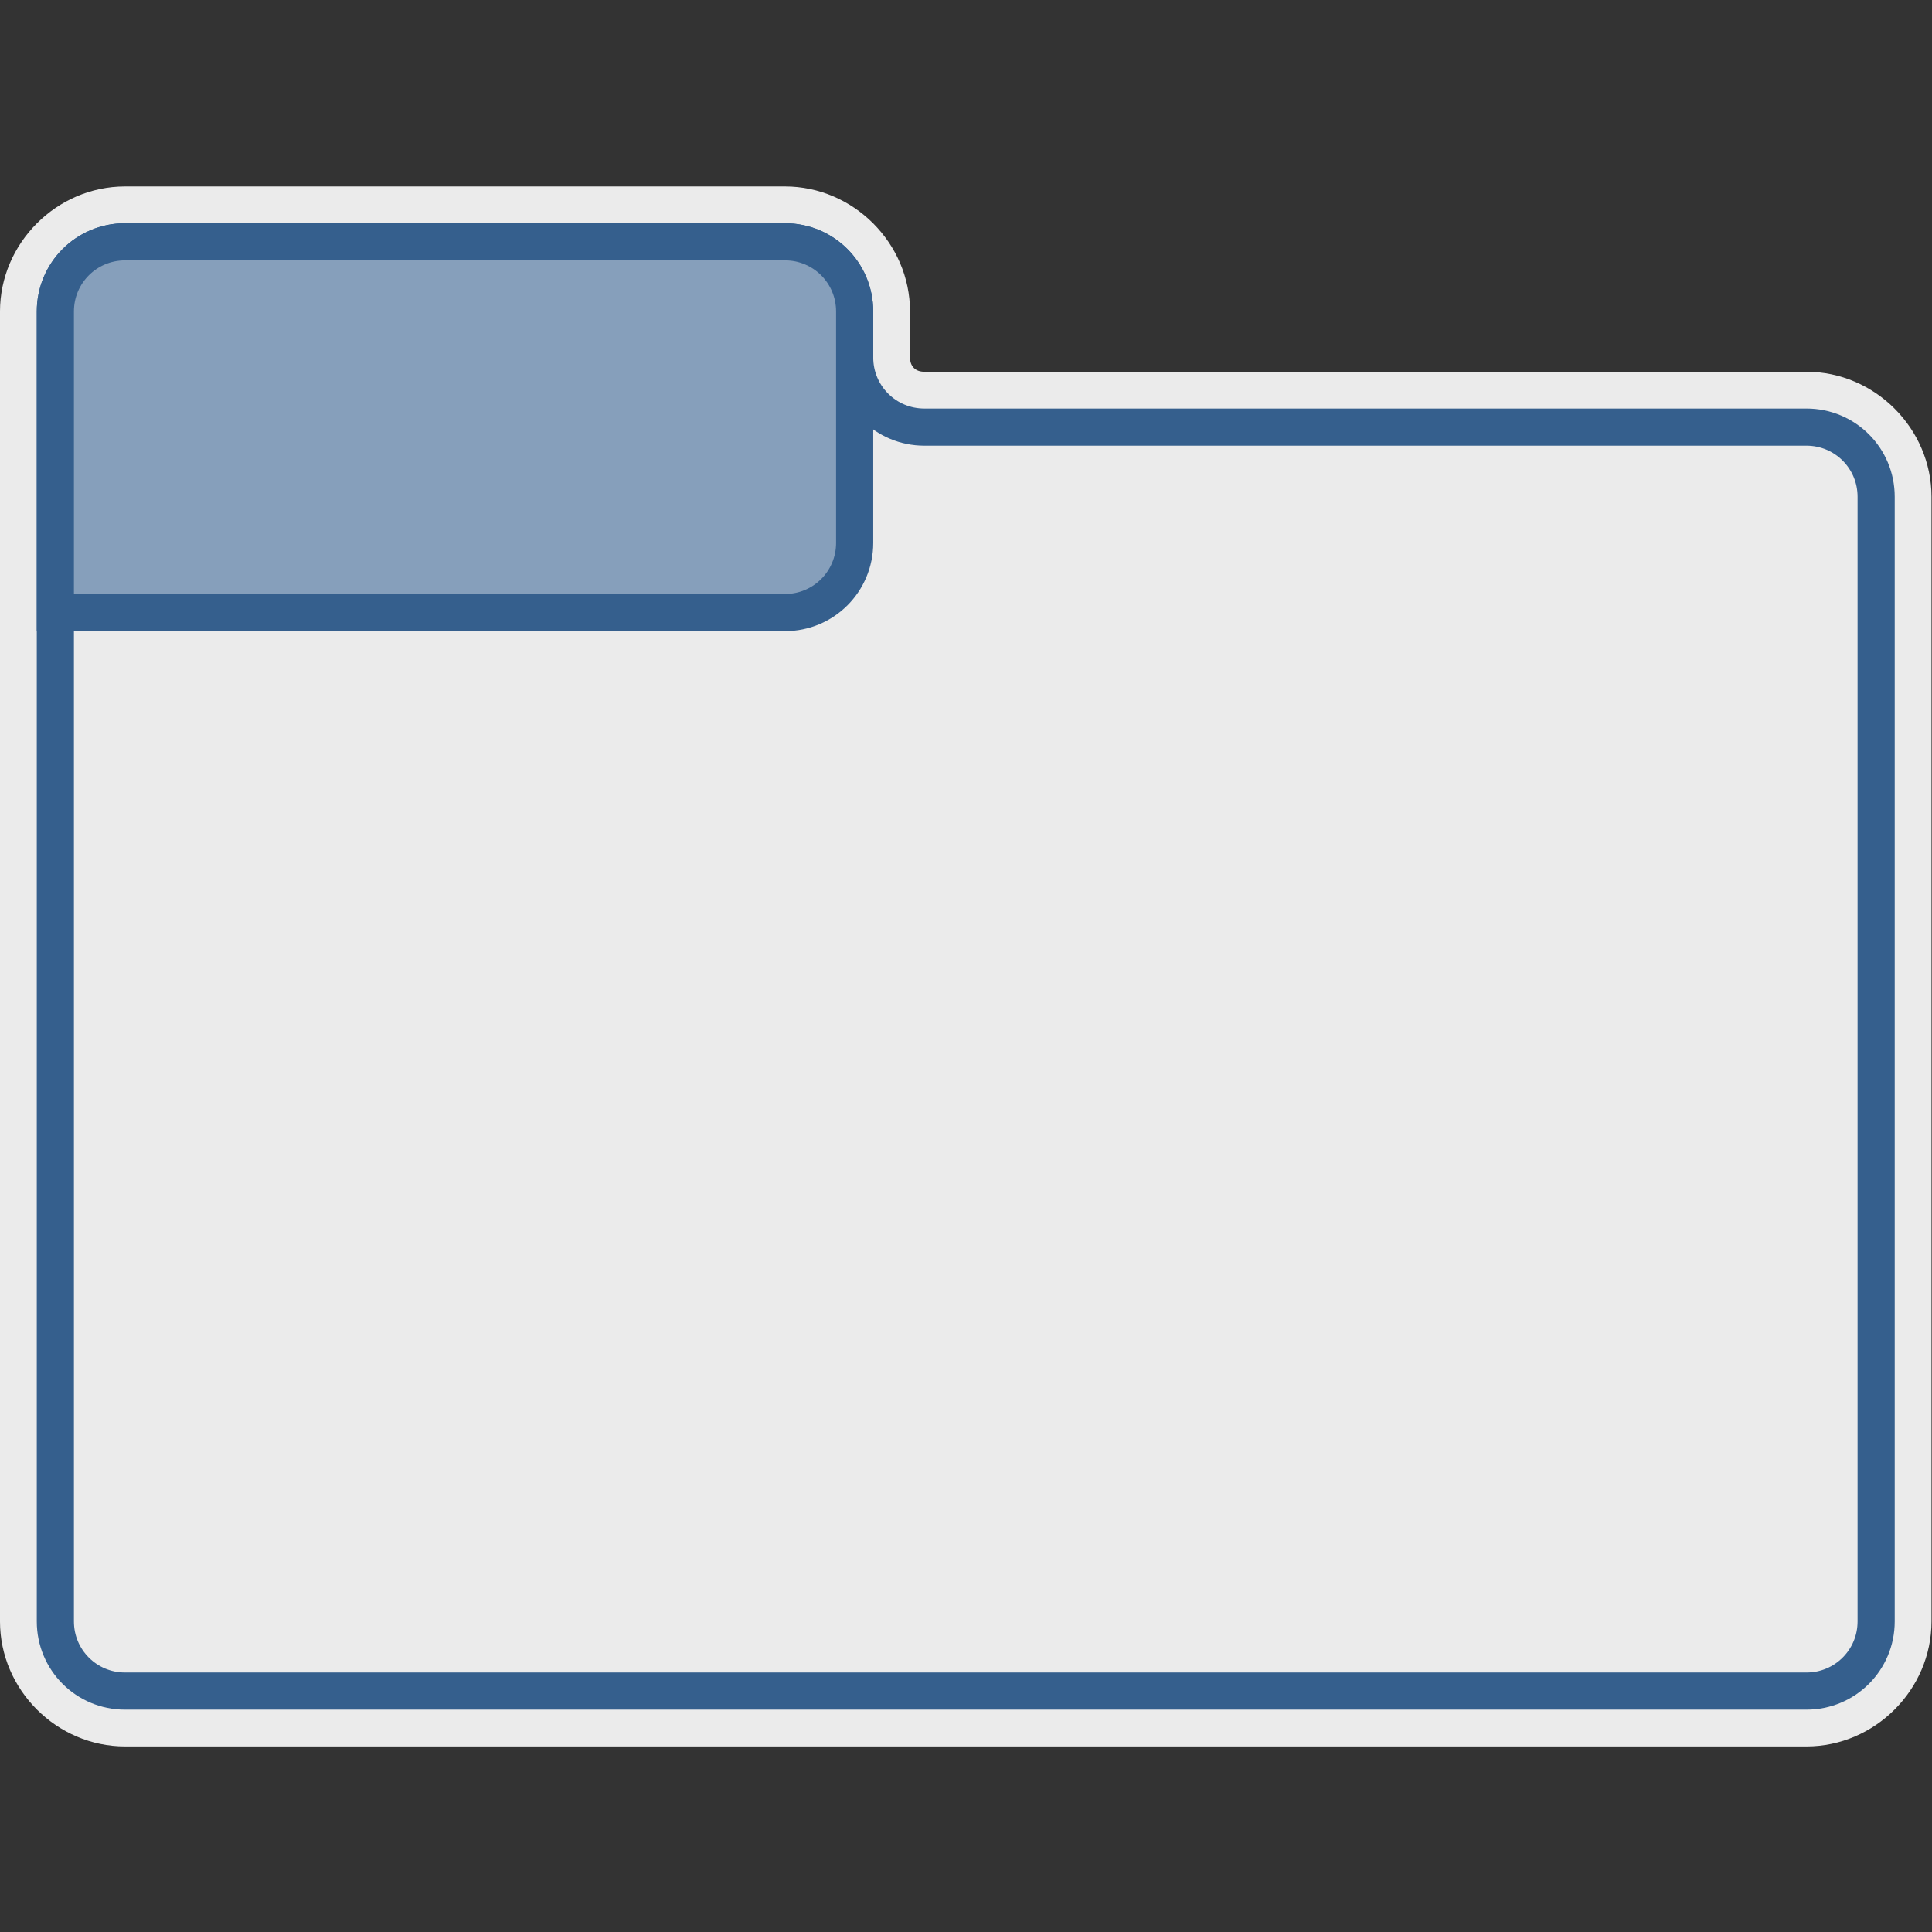
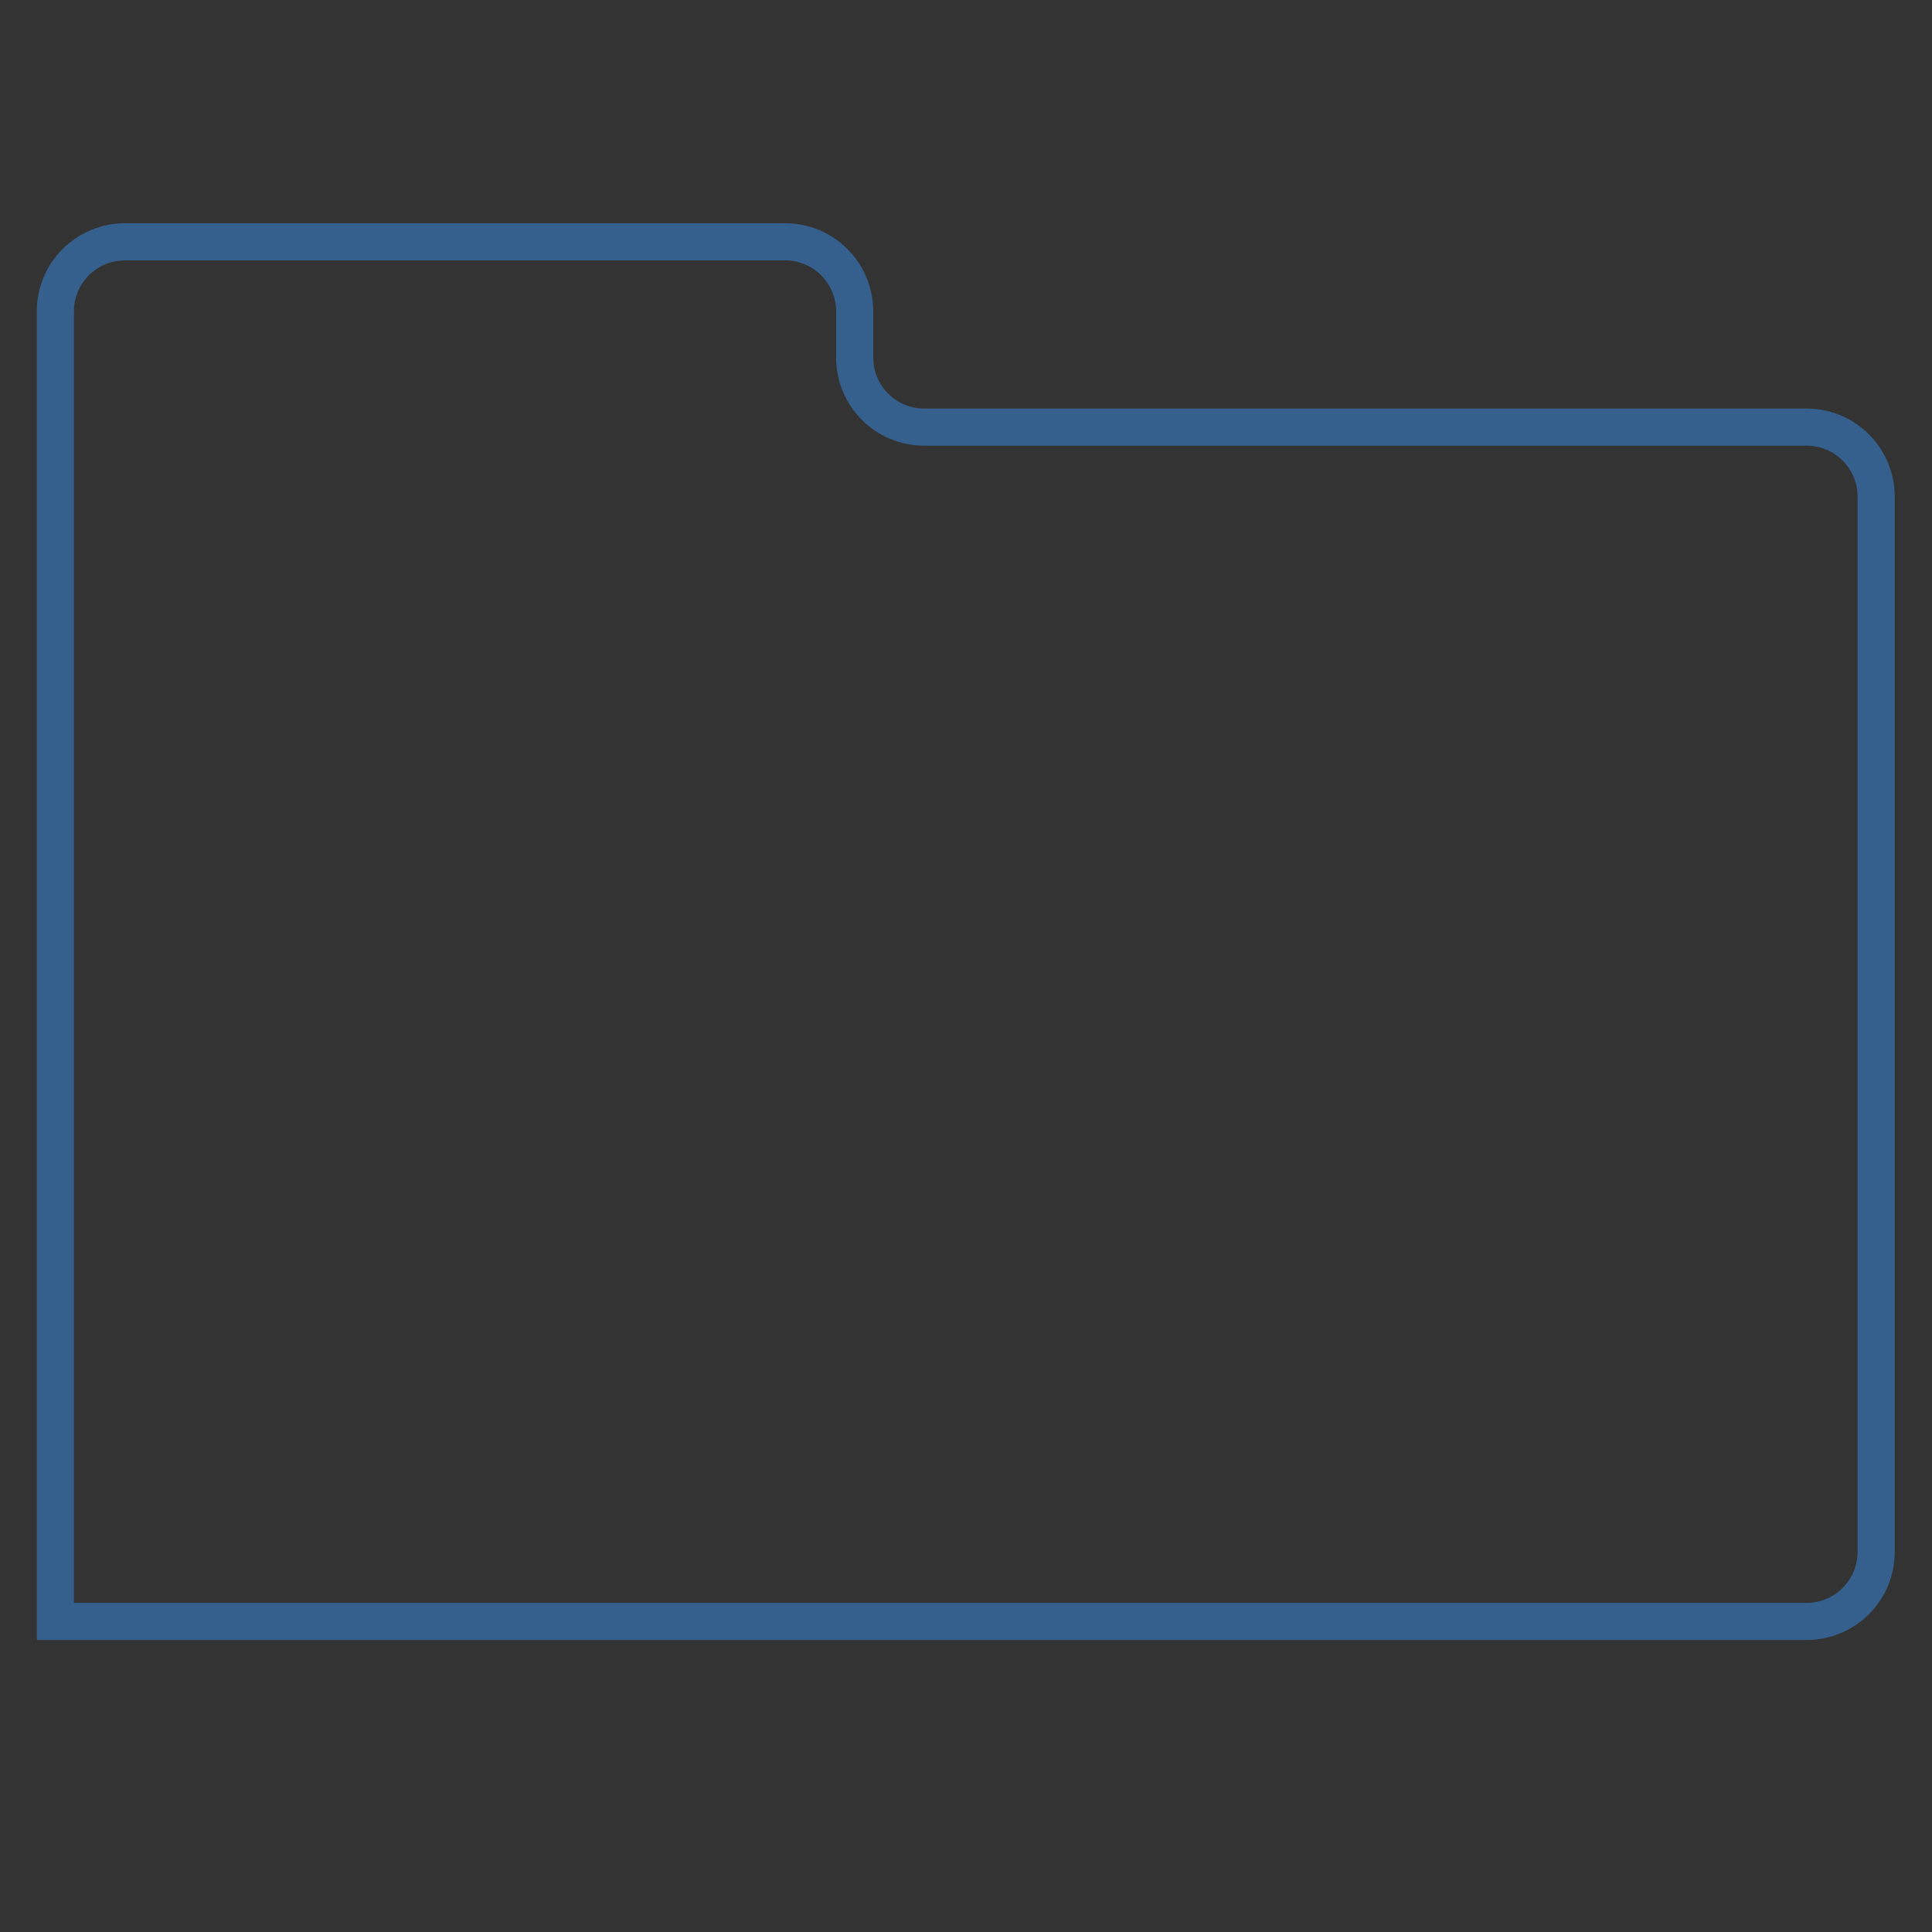
- <svg xmlns="http://www.w3.org/2000/svg" xmlns:ns1="http://sodipodi.sourceforge.net/DTD/sodipodi-0.dtd" xmlns:ns2="http://www.inkscape.org/namespaces/inkscape" xmlns:xlink="http://www.w3.org/1999/xlink" version="1.1" id="svg32" width="208pt" height="208pt" viewBox="0 0 277.333 277.333" ns1:docname="sample-plots.svg" ns2:version="1.2.1 (9c6d41e410, 2022-07-14)" ns2:export-filename="sample-plots.png" ns2:export-xdpi="72" ns2:export-ydpi="72">
+ <svg xmlns="http://www.w3.org/2000/svg" xmlns:ns1="http://sodipodi.sourceforge.net/DTD/sodipodi-0.dtd" xmlns:ns2="http://www.inkscape.org/namespaces/inkscape" version="1.1" id="svg32" width="208pt" height="208pt" viewBox="0 0 277.333 277.333" ns1:docname="sample-plots.svg" ns2:version="1.2.1 (9c6d41e410, 2022-07-14)" ns2:export-filename="sample-plots.png" ns2:export-xdpi="72" ns2:export-ydpi="72">
  <rect x="0" y="0" width="277.333" height="277.333" fill="#333333" stroke="none" />
  <defs id="defs36" />
  <ns1:namedview id="namedview34" pagecolor="#ffffff" bordercolor="#666666" borderopacity="1.0" ns2:showpageshadow="2" ns2:pageopacity="0.0" ns2:pagecheckerboard="0" ns2:deskcolor="#d1d1d1" showgrid="false" showguides="true" ns2:zoom="2.8173786" ns2:cx="17.569524" ns2:cy="112.51594" ns2:window-width="2560" ns2:window-height="1403" ns2:window-x="0" ns2:window-y="0" ns2:window-maximized="1" ns2:current-layer="g38" ns2:document-units="pt" />
  <g ns2:groupmode="layer" ns2:label="sample-plots" id="g38" style="display:inline" transform="translate(5.333,5.333)">
-     <path style="opacity:1;fill:#ffffff;fill-opacity:0.9;stroke:none;stroke-width:5.333;stroke-opacity:1" ns1:type="inkscape:offset" ns2:radius="7.9466147" ns2:original="M 12.613281 29.378906 C 7.0732814 29.378906 2.6132812 33.838906 2.6132812 39.378906 L 2.6132812 227.41602 C 2.6132812 232.95602 7.0732812 237.41602 12.613281 237.41602 L 253.98242 237.41602 C 259.52242 237.41602 263.98242 232.95602 263.98242 227.41602 L 263.98242 65.978516 C 263.98242 60.438516 259.52242 55.978516 253.98242 55.978516 L 127.35156 55.978516 C 121.81156 55.978516 117.35156 51.518516 117.35156 45.978516 L 117.35156 39.378906 C 117.35156 33.838906 112.89156 29.378906 107.35156 29.378906 L 12.613281 29.378906 z " xlink:href="#folder" id="border" ns2:href="#folder" d="m 12.613,21.432 c -9.805,0 -17.947,8.142 -17.947,17.947 V 227.416 c 0,9.805 8.142,17.947 17.947,17.947 H 253.982 c 9.805,0 17.947,-8.142 17.947,-17.947 V 65.979 c 0,-9.805 -8.142,-17.947 -17.947,-17.947 H 127.352 c -1.275,0 -2.053,-0.778 -2.053,-2.053 v -6.6 c 0,-9.805 -8.142,-17.947 -17.947,-17.947 z" />
-     <path id="folder" style="opacity:1;fill:none;fill-opacity:1;stroke:#355f8d;stroke-width:5.333;stroke-opacity:1" d="m 263.983,65.979 c 0,-5.54 -4.46,-10 -10,-10 H 127.352 c -5.54,0 -10,-4.46 -10,-10 v -6.601 c 0,-5.54 -4.46,-10 -10,-10 H 12.613 c -5.54,0 -10,4.46 -10,10 V 227.417 c 0,5.54 4.46,10 10,10 H 253.983 c 5.54,0 10,-4.46 10,-10 z" ns1:nodetypes="ccsccccsssscc" />
-     <path id="label" style="opacity:1;fill:#869fbb;stroke:#355f8d;stroke-width:5.333" d="m 2.613,39.379 c 0,-5.54 4.46,-10 10,-10 h 94.739 c 5.54,0 10,4.46 10,10 v 33.217 c 0,5.54 -4.46,10 -10,10 H 2.613 Z" ns1:nodetypes="sssssscs" />
+     <path id="folder" style="opacity:1;fill:none;fill-opacity:1;stroke:#355f8d;stroke-width:5.333;stroke-opacity:1" d="m 263.983,65.979 c 0,-5.54 -4.46,-10 -10,-10 H 127.352 c -5.54,0 -10,-4.46 -10,-10 v -6.601 c 0,-5.54 -4.46,-10 -10,-10 H 12.613 c -5.54,0 -10,4.46 -10,10 V 227.417 H 253.983 c 5.54,0 10,-4.46 10,-10 z" ns1:nodetypes="ccsccccsssscc" />
  </g>
</svg>